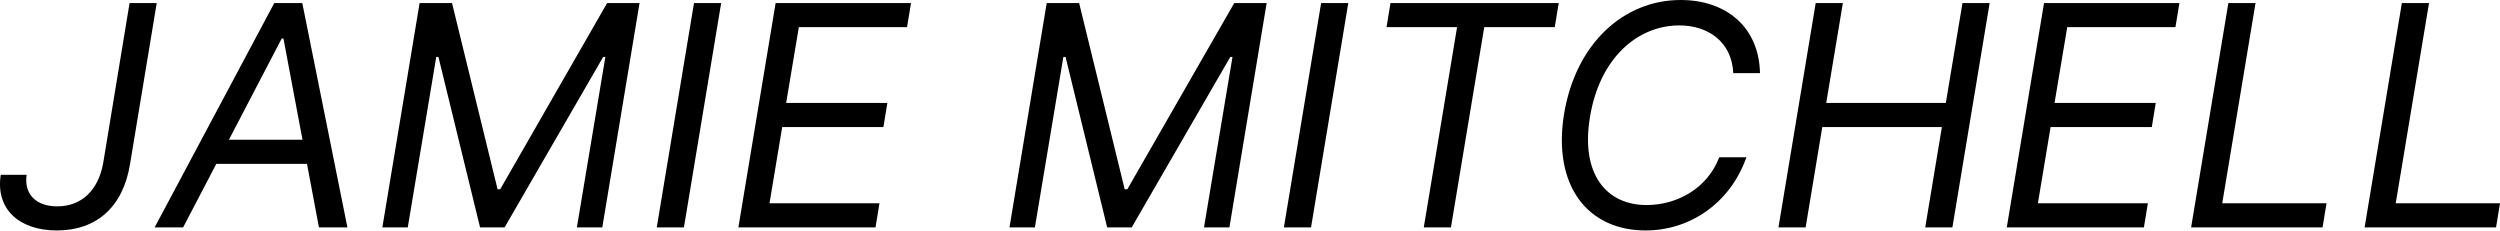
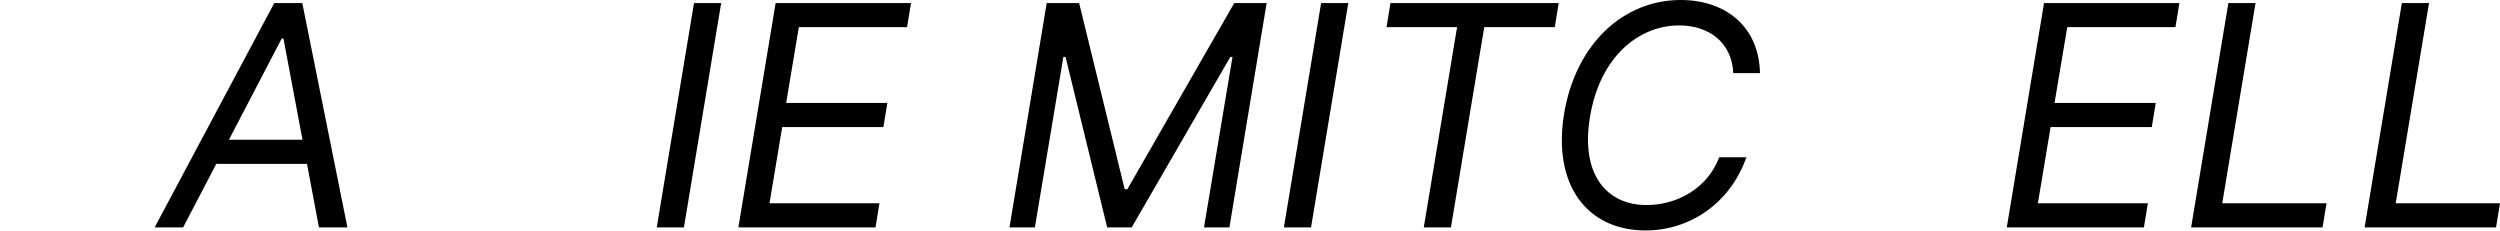
<svg xmlns="http://www.w3.org/2000/svg" width="519" height="48" viewBox="0 0 519 48" fill="none">
-   <path d="M26.897 0.637L21.44 33.744C20.439 39.565 16.869 42.84 11.89 42.84C7.569 42.84 4.954 40.406 5.523 36.291H0.156C-0.958 43.408 3.977 47.842 11.799 47.842C19.985 47.842 25.533 43.021 26.988 34.108L32.536 0.637H26.897Z" fill="black" />
  <path d="M38.016 47.205L44.906 34.017H63.733L66.212 47.205H72.124L62.756 0.637H56.935L32.104 47.205H38.016ZM47.521 29.014L58.481 8.004H58.845L62.801 29.014H47.521Z" fill="black" />
-   <path d="M87.109 0.637L79.378 47.205H84.653L90.565 11.824H91.02L99.66 47.205H104.754L125.219 11.824H125.673L119.761 47.205H125.037L132.768 0.637H126.037L103.844 39.292H103.299L93.839 0.637H87.109Z" fill="black" />
  <path d="M149.714 0.637H144.075L136.343 47.205H141.983L149.714 0.637Z" fill="black" />
  <path d="M153.289 47.205H181.758L182.577 42.203H159.747L162.385 26.377H183.395L184.214 21.374H163.203L165.841 5.639H188.307L189.125 0.637H161.02L153.289 47.205Z" fill="black" />
  <path d="M217.298 0.637L209.567 47.205H214.843L220.755 11.824H221.209L229.85 47.205H234.944L255.408 11.824H255.863L249.951 47.205H255.226L262.957 0.637H256.227L234.034 39.292H233.488L224.029 0.637H217.298Z" fill="black" />
  <path d="M279.903 0.637H274.264L266.533 47.205H272.172L279.903 0.637Z" fill="black" />
  <path d="M287.845 5.639H302.488L295.576 47.205H301.215L308.128 5.639H322.771L323.59 0.637H288.663L287.845 5.639Z" fill="black" />
  <path d="M365.372 15.189C365.19 5.639 358.369 0 348.909 0C337.085 0 327.171 9.004 324.715 23.557C322.26 38.474 329.536 47.842 341.633 47.842C350.819 47.842 359.187 42.203 362.552 32.653H356.913C354.458 39.11 348.182 42.567 341.815 42.567C333.538 42.567 328.081 36.2 330.082 24.285C332.083 12.006 339.996 5.275 348.636 5.275C354.639 5.275 359.551 8.732 359.824 15.189H365.372Z" fill="black" />
-   <path d="M369.209 47.205H374.848L378.305 26.377H403.135L399.679 47.205H405.318L413.049 0.637H407.41L403.954 21.374H379.123L382.579 0.637H376.94L369.209 47.205Z" fill="black" />
  <path d="M416.608 47.205H445.076L445.895 42.203H423.065L425.703 26.377H446.714L447.532 21.374H426.522L429.159 5.639H451.625L452.444 0.637H424.339L416.608 47.205Z" fill="black" />
  <path d="M454.877 47.205H482.163L482.982 42.203H461.334L468.247 0.637H462.608L454.877 47.205Z" fill="black" />
  <path d="M490.895 47.205H518.181L518.999 42.203H497.352L504.265 0.637H498.626L490.895 47.205Z" fill="black" />
</svg>